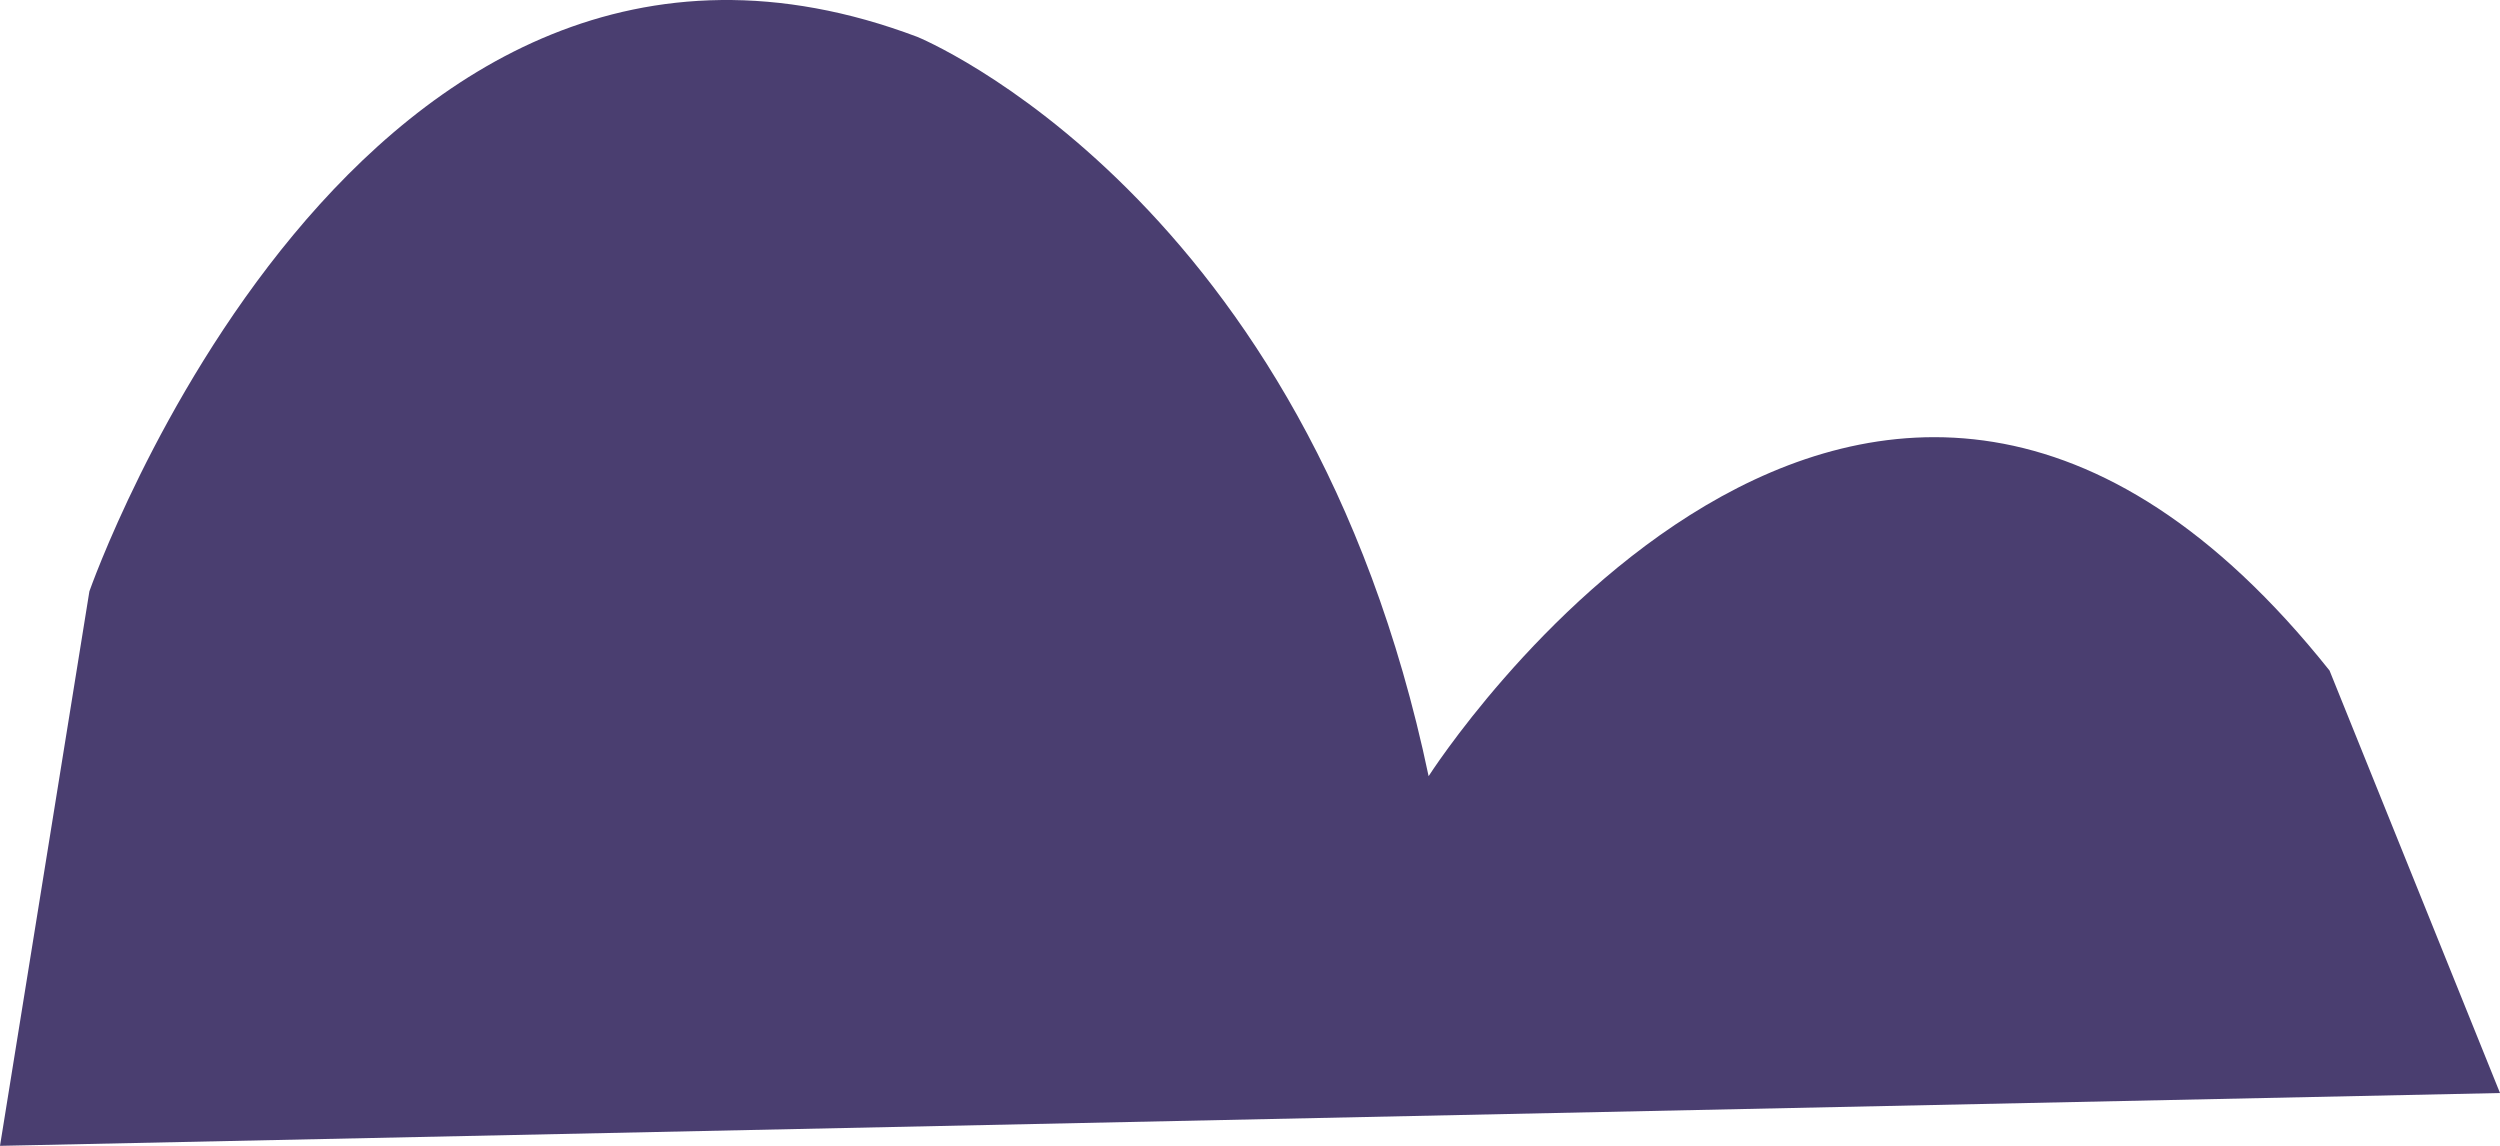
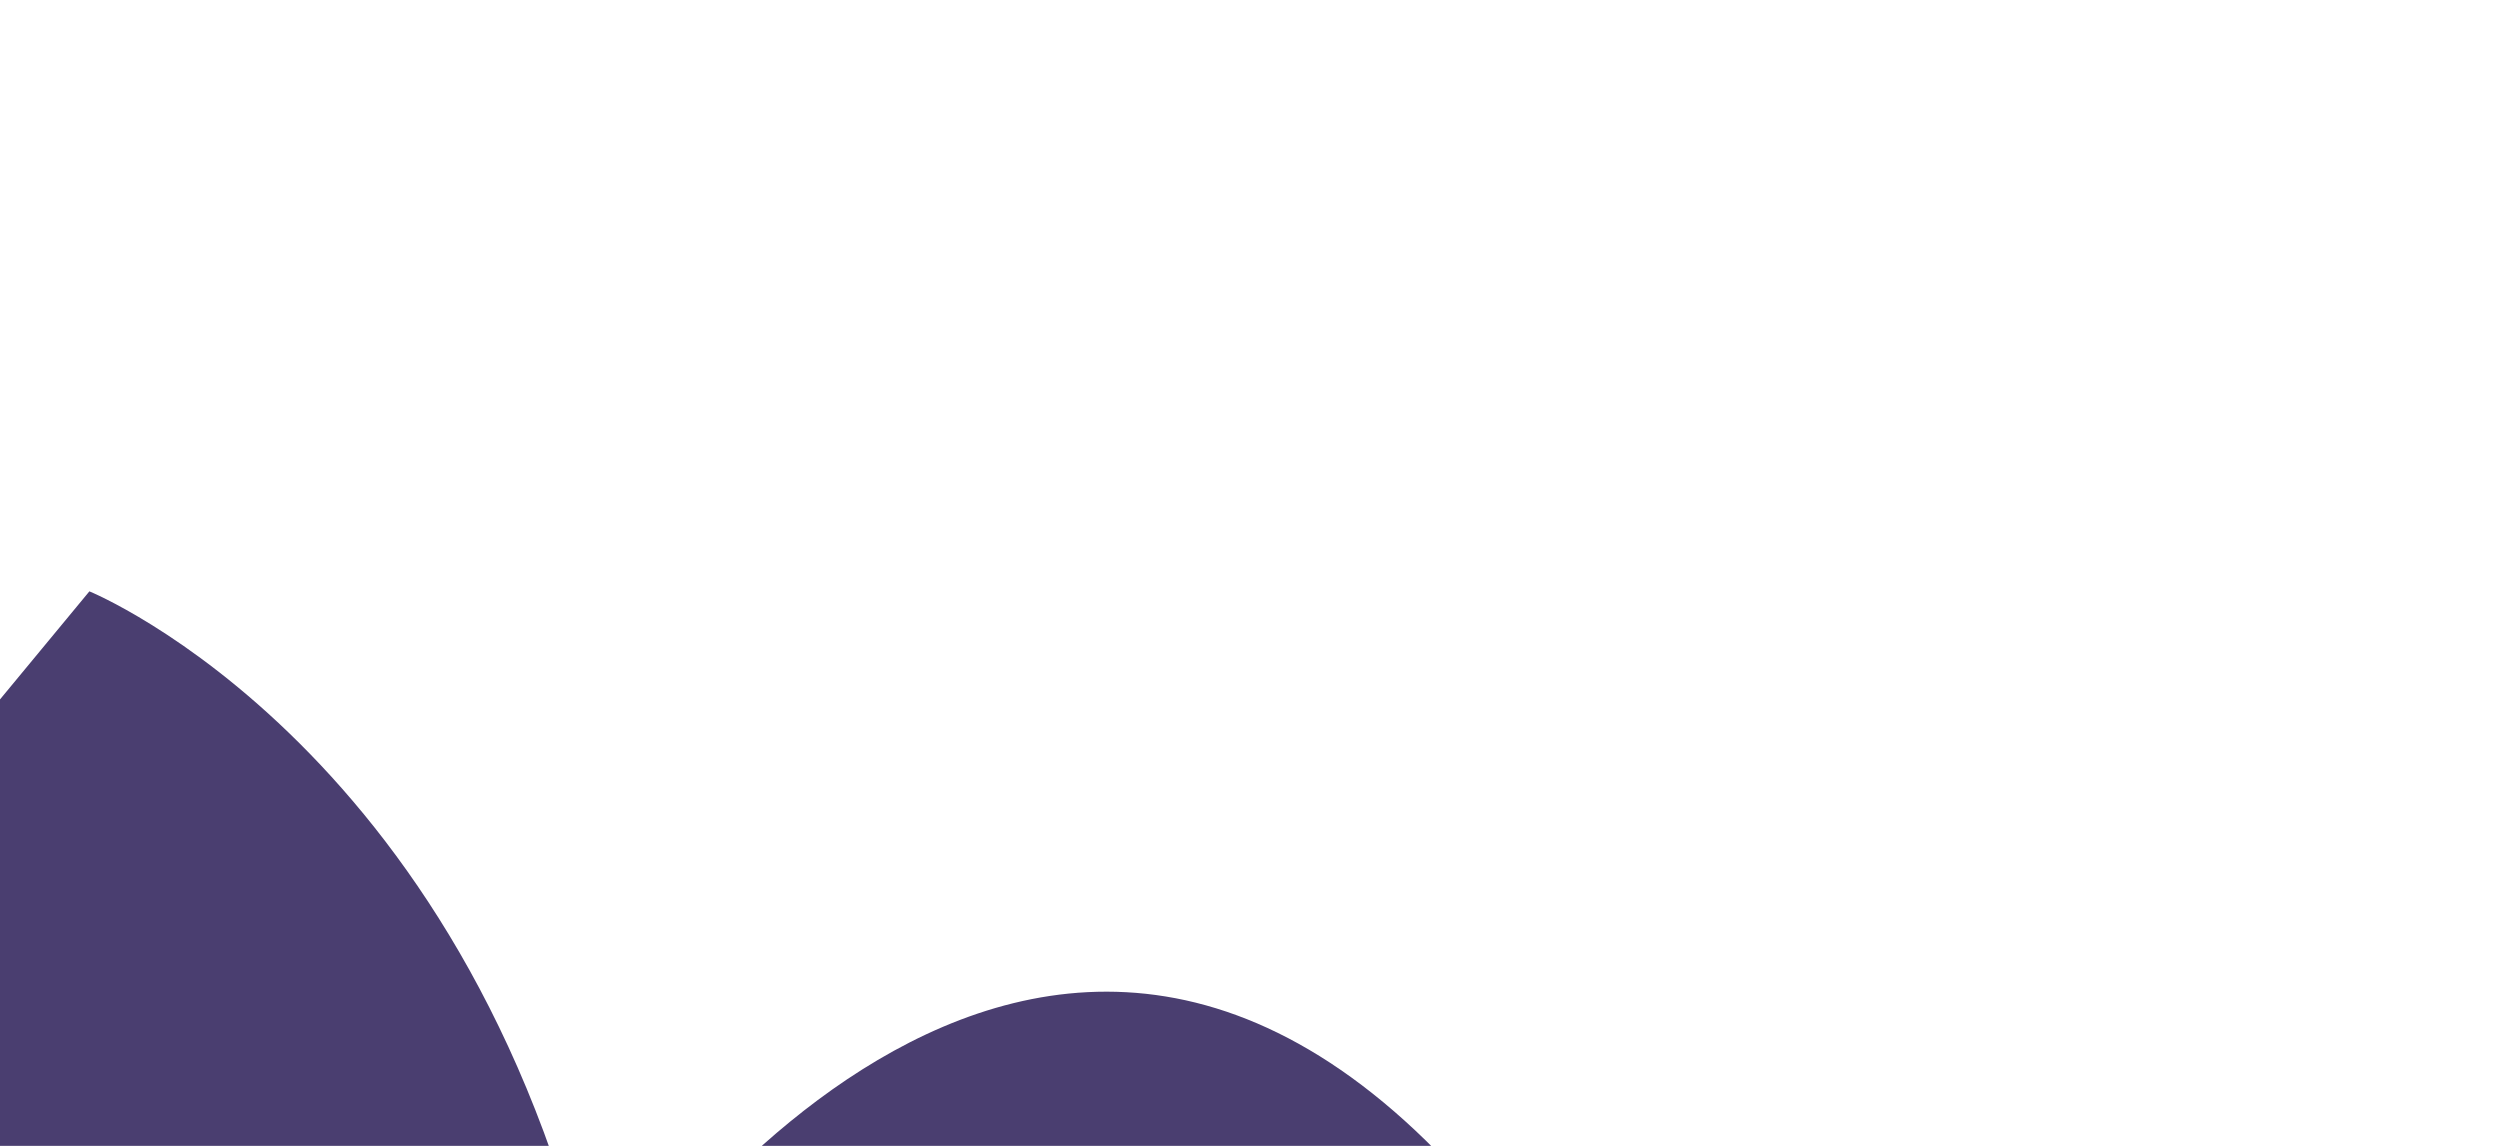
<svg xmlns="http://www.w3.org/2000/svg" width="717.622" height="328.911" viewBox="0 0 717.622 328.911">
-   <path d="M637.824,355.514s76.884-219.8,237.643-159.167c0,0,111.833,45.477,146.779,212.222,0,0,125.813-197.063,258.612-30.319l48.929,121.27-717.622,15.16Z" transform="translate(-612.165 -185.768)" fill="#4a3e70" />
+   <path d="M637.824,355.514c0,0,111.833,45.477,146.779,212.222,0,0,125.813-197.063,258.612-30.319l48.929,121.27-717.622,15.16Z" transform="translate(-612.165 -185.768)" fill="#4a3e70" />
</svg>